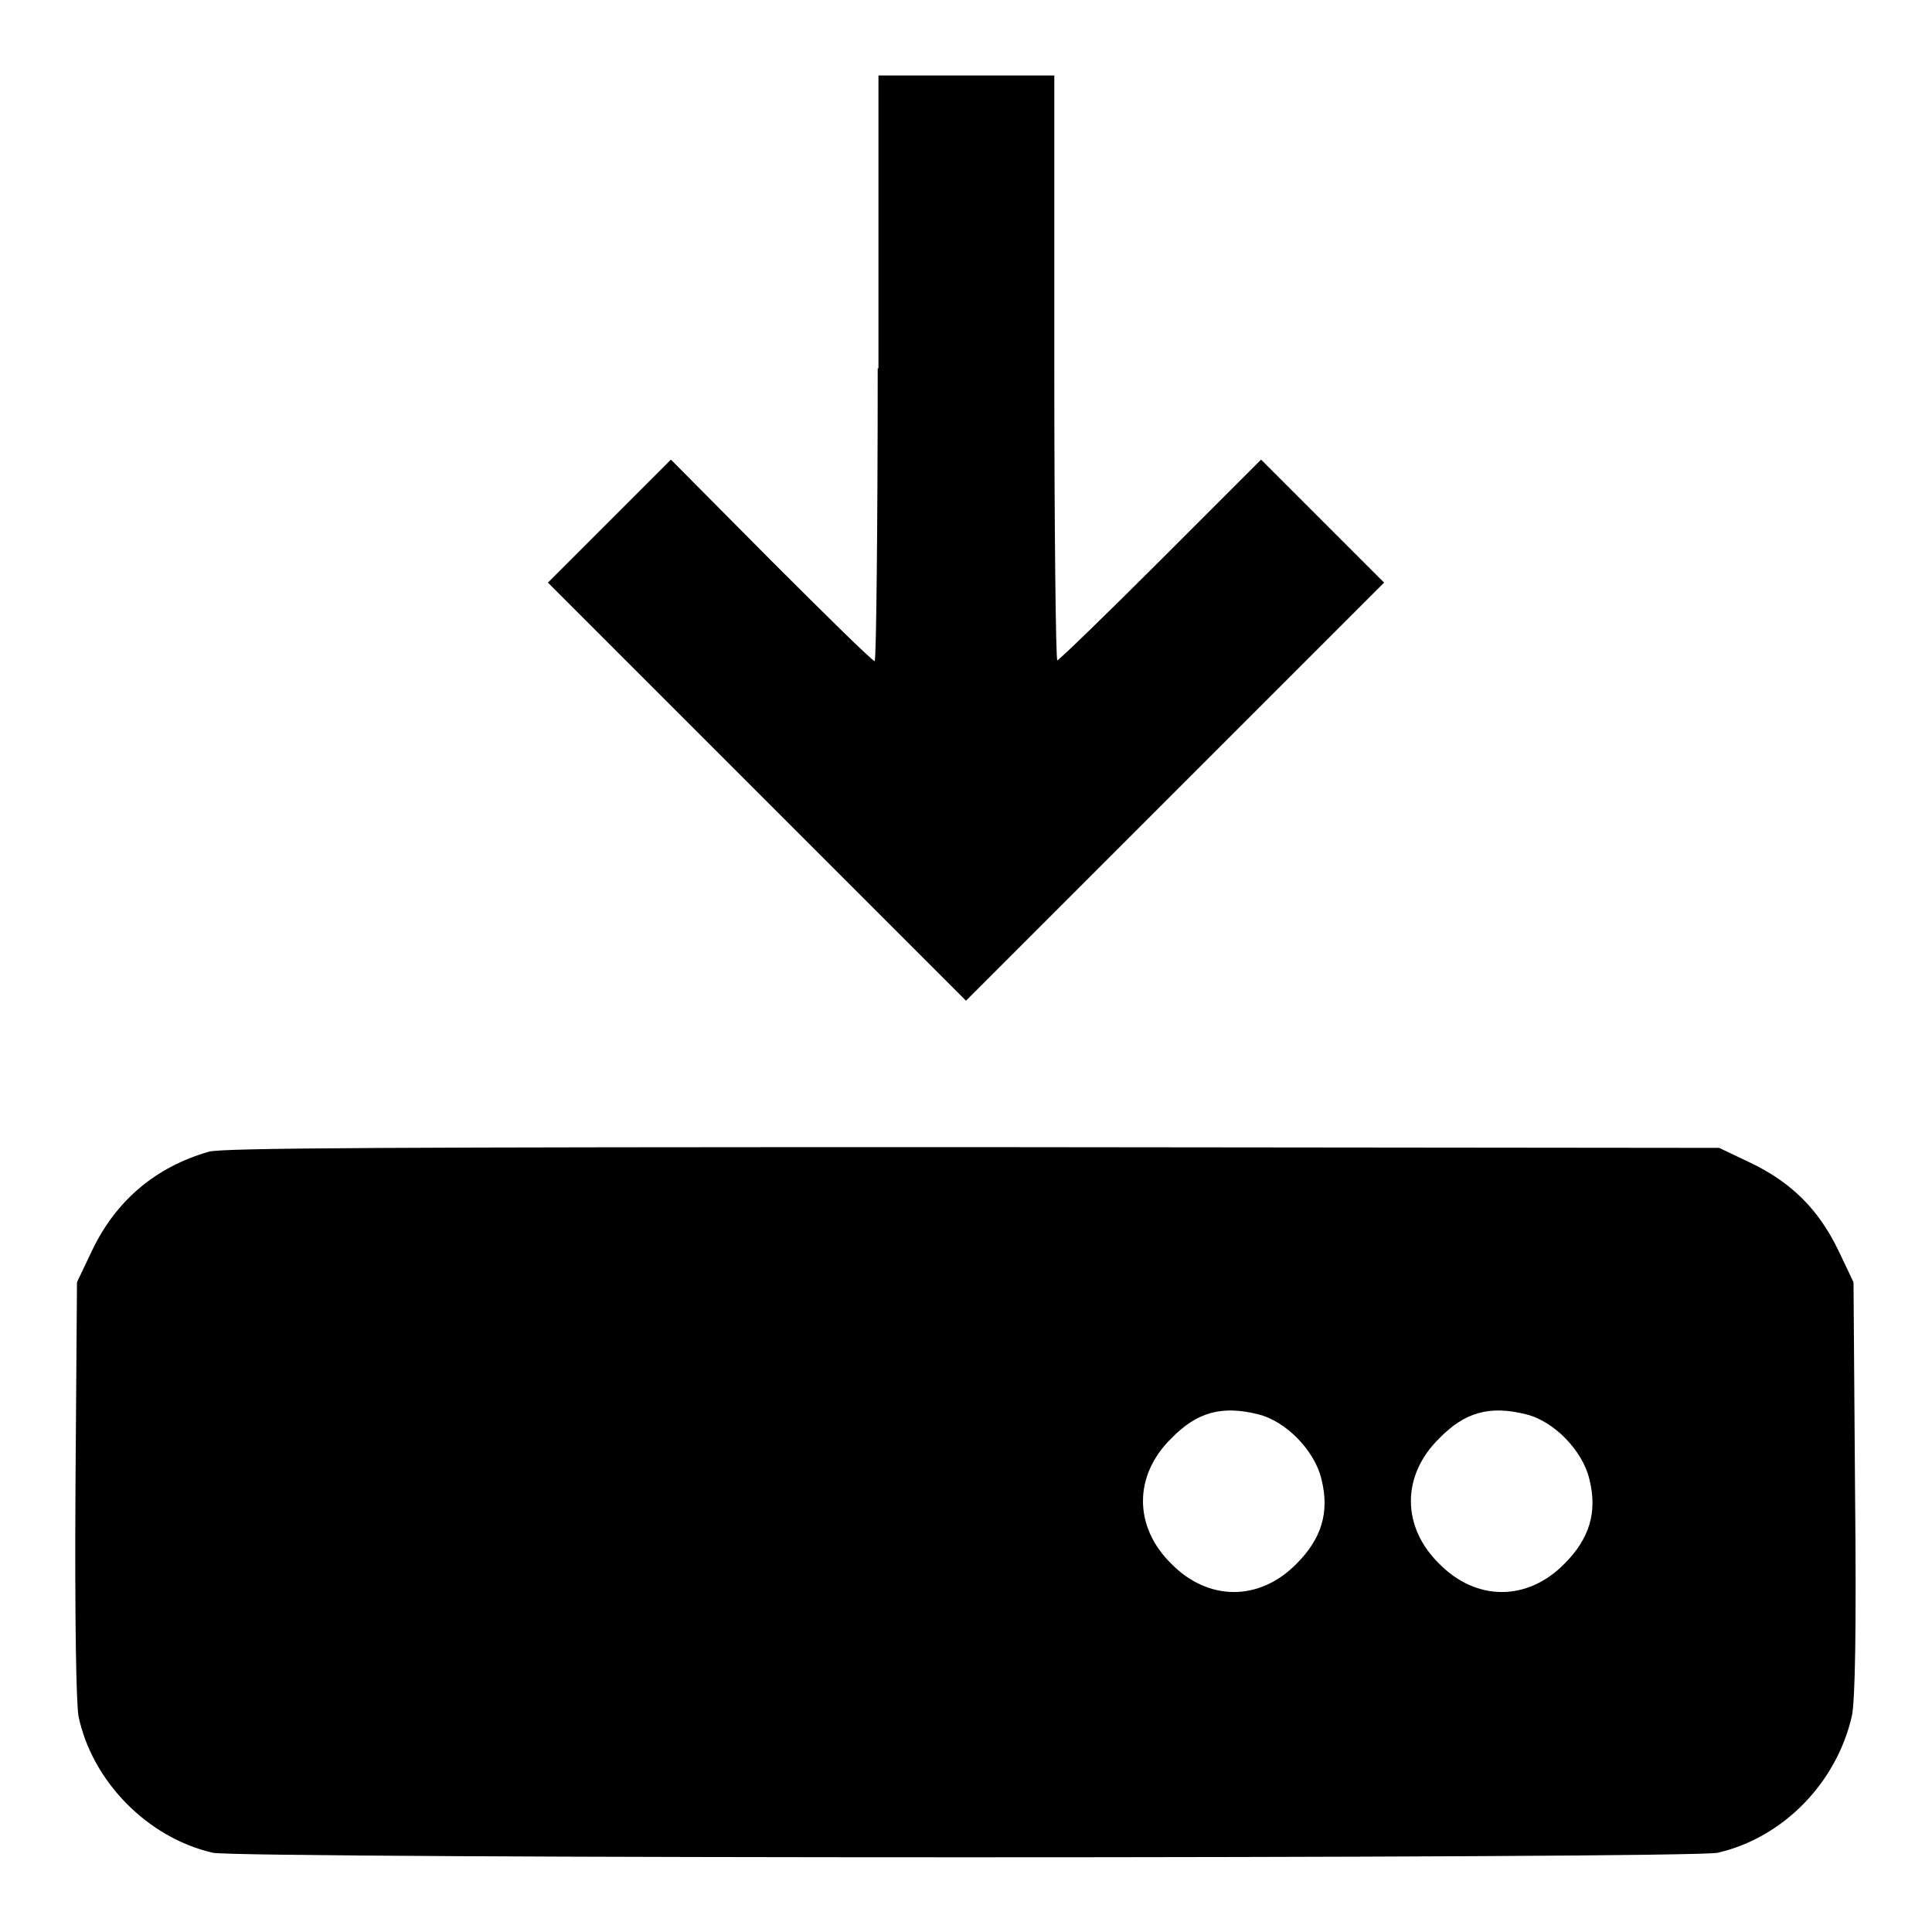
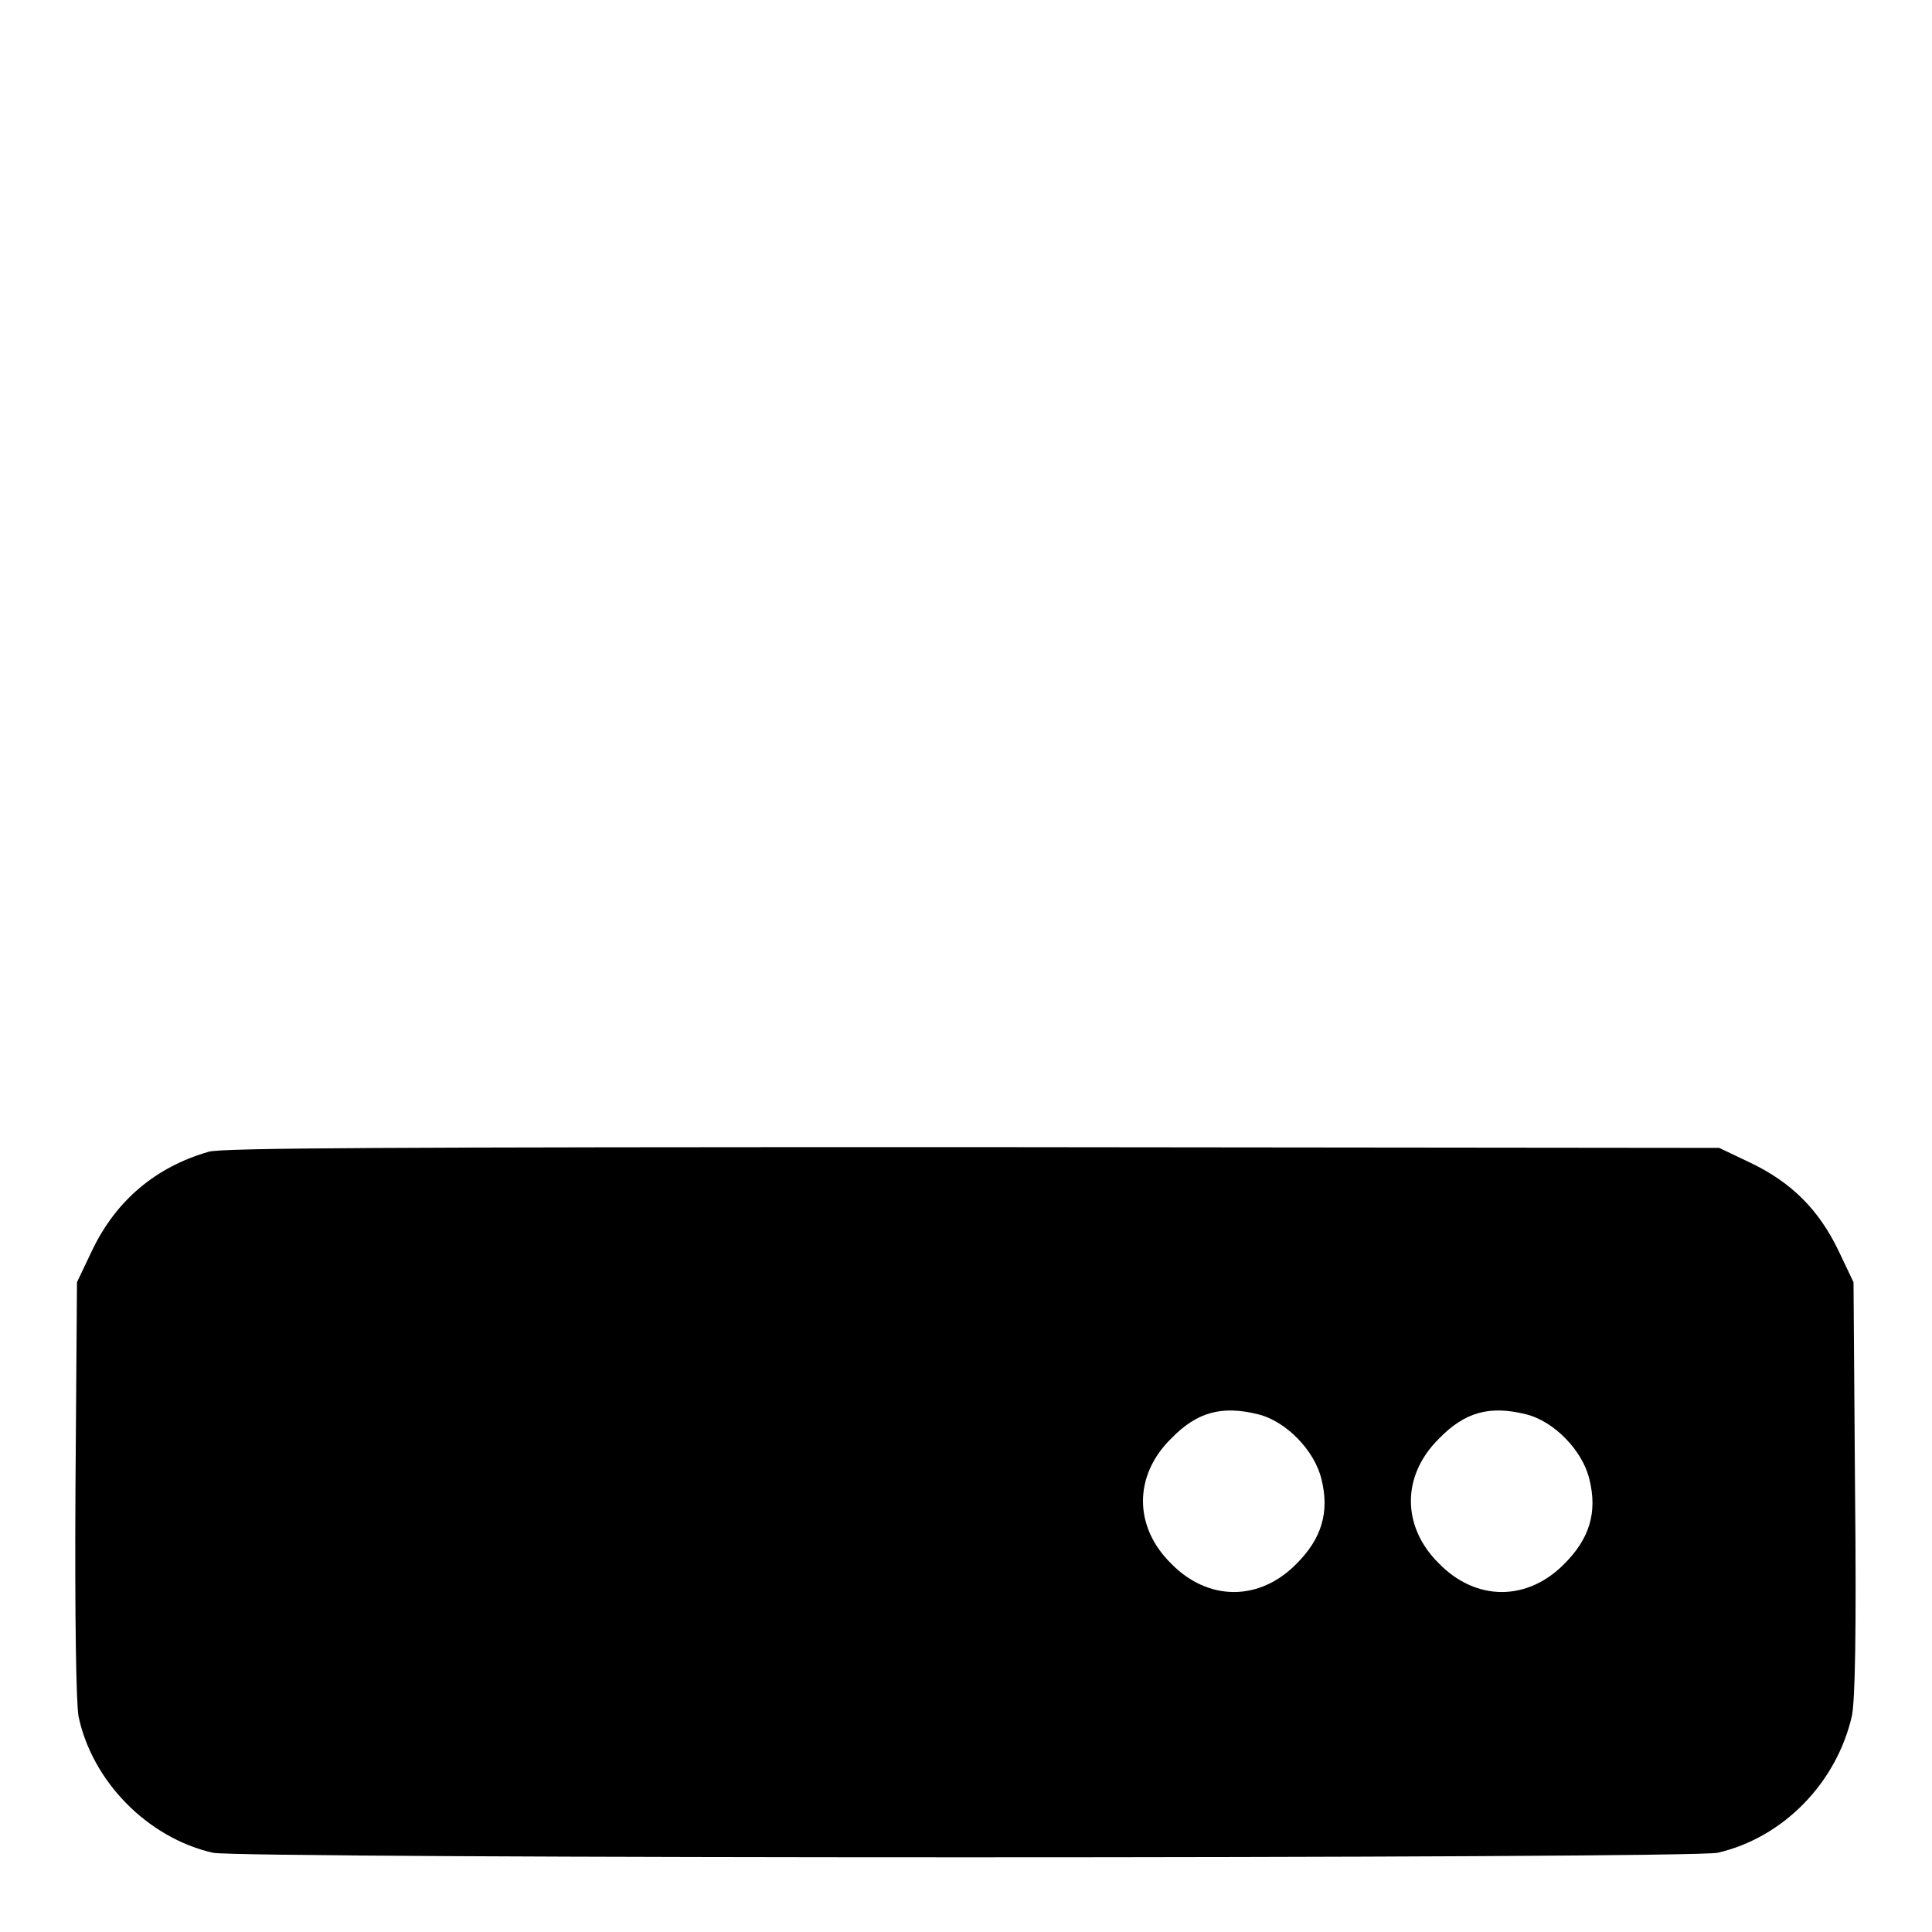
<svg xmlns="http://www.w3.org/2000/svg" version="1.1" x="0px" y="0px" viewBox="0 0 256 256" enable-background="new 0 0 256 256" xml:space="preserve">
  <g>
    <g>
      <g>
-         <path fill="#000000" d="M116.3,48.8c0,21.3-0.2,38.8-0.4,38.8c-0.3,0-6.4-6-13.7-13.3L88.9,60.9l-8.2,8.2l-8.1,8.1l27.7,27.7l27.7,27.7l27.7-27.7l27.7-27.7l-8.1-8.1l-8.2-8.2l-13.3,13.3c-7.3,7.3-13.5,13.3-13.7,13.3c-0.2,0-0.4-17.5-0.4-38.8V10H128h-11.6V48.8z" />
        <path fill="#000000" d="M27.7,152.6c-7,2-12.3,6.4-15.5,13.1l-2,4.2L10,197.2c-0.1,17.7,0.1,28.4,0.4,30.2c1.8,8.6,9.1,16.1,17.8,18.1c3.4,0.8,196.1,0.8,199.4,0c8.7-2,15.8-9.3,17.8-18.2c0.4-2.2,0.6-10.6,0.4-30.2l-0.2-27.2l-2-4.2c-2.6-5.4-6.2-9-11.6-11.6l-4.2-2l-98.9-0.1C50.9,152,29.7,152.1,27.7,152.6z M166.7,187.4c3.7,0.9,7.5,4.8,8.4,8.6c1.1,4.4,0,7.9-3.3,11.2c-4.9,5-11.7,5-16.6,0c-5-4.9-5-11.7,0-16.6C158.6,187.1,161.9,186.2,166.7,187.4z M202.2,187.4c3.7,0.9,7.5,4.8,8.4,8.6c1.1,4.4,0,7.9-3.3,11.2c-4.9,5-11.7,5-16.6,0c-5-4.9-5-11.7,0-16.6C194.1,187.1,197.4,186.2,202.2,187.4z" />
      </g>
    </g>
  </g>
</svg>